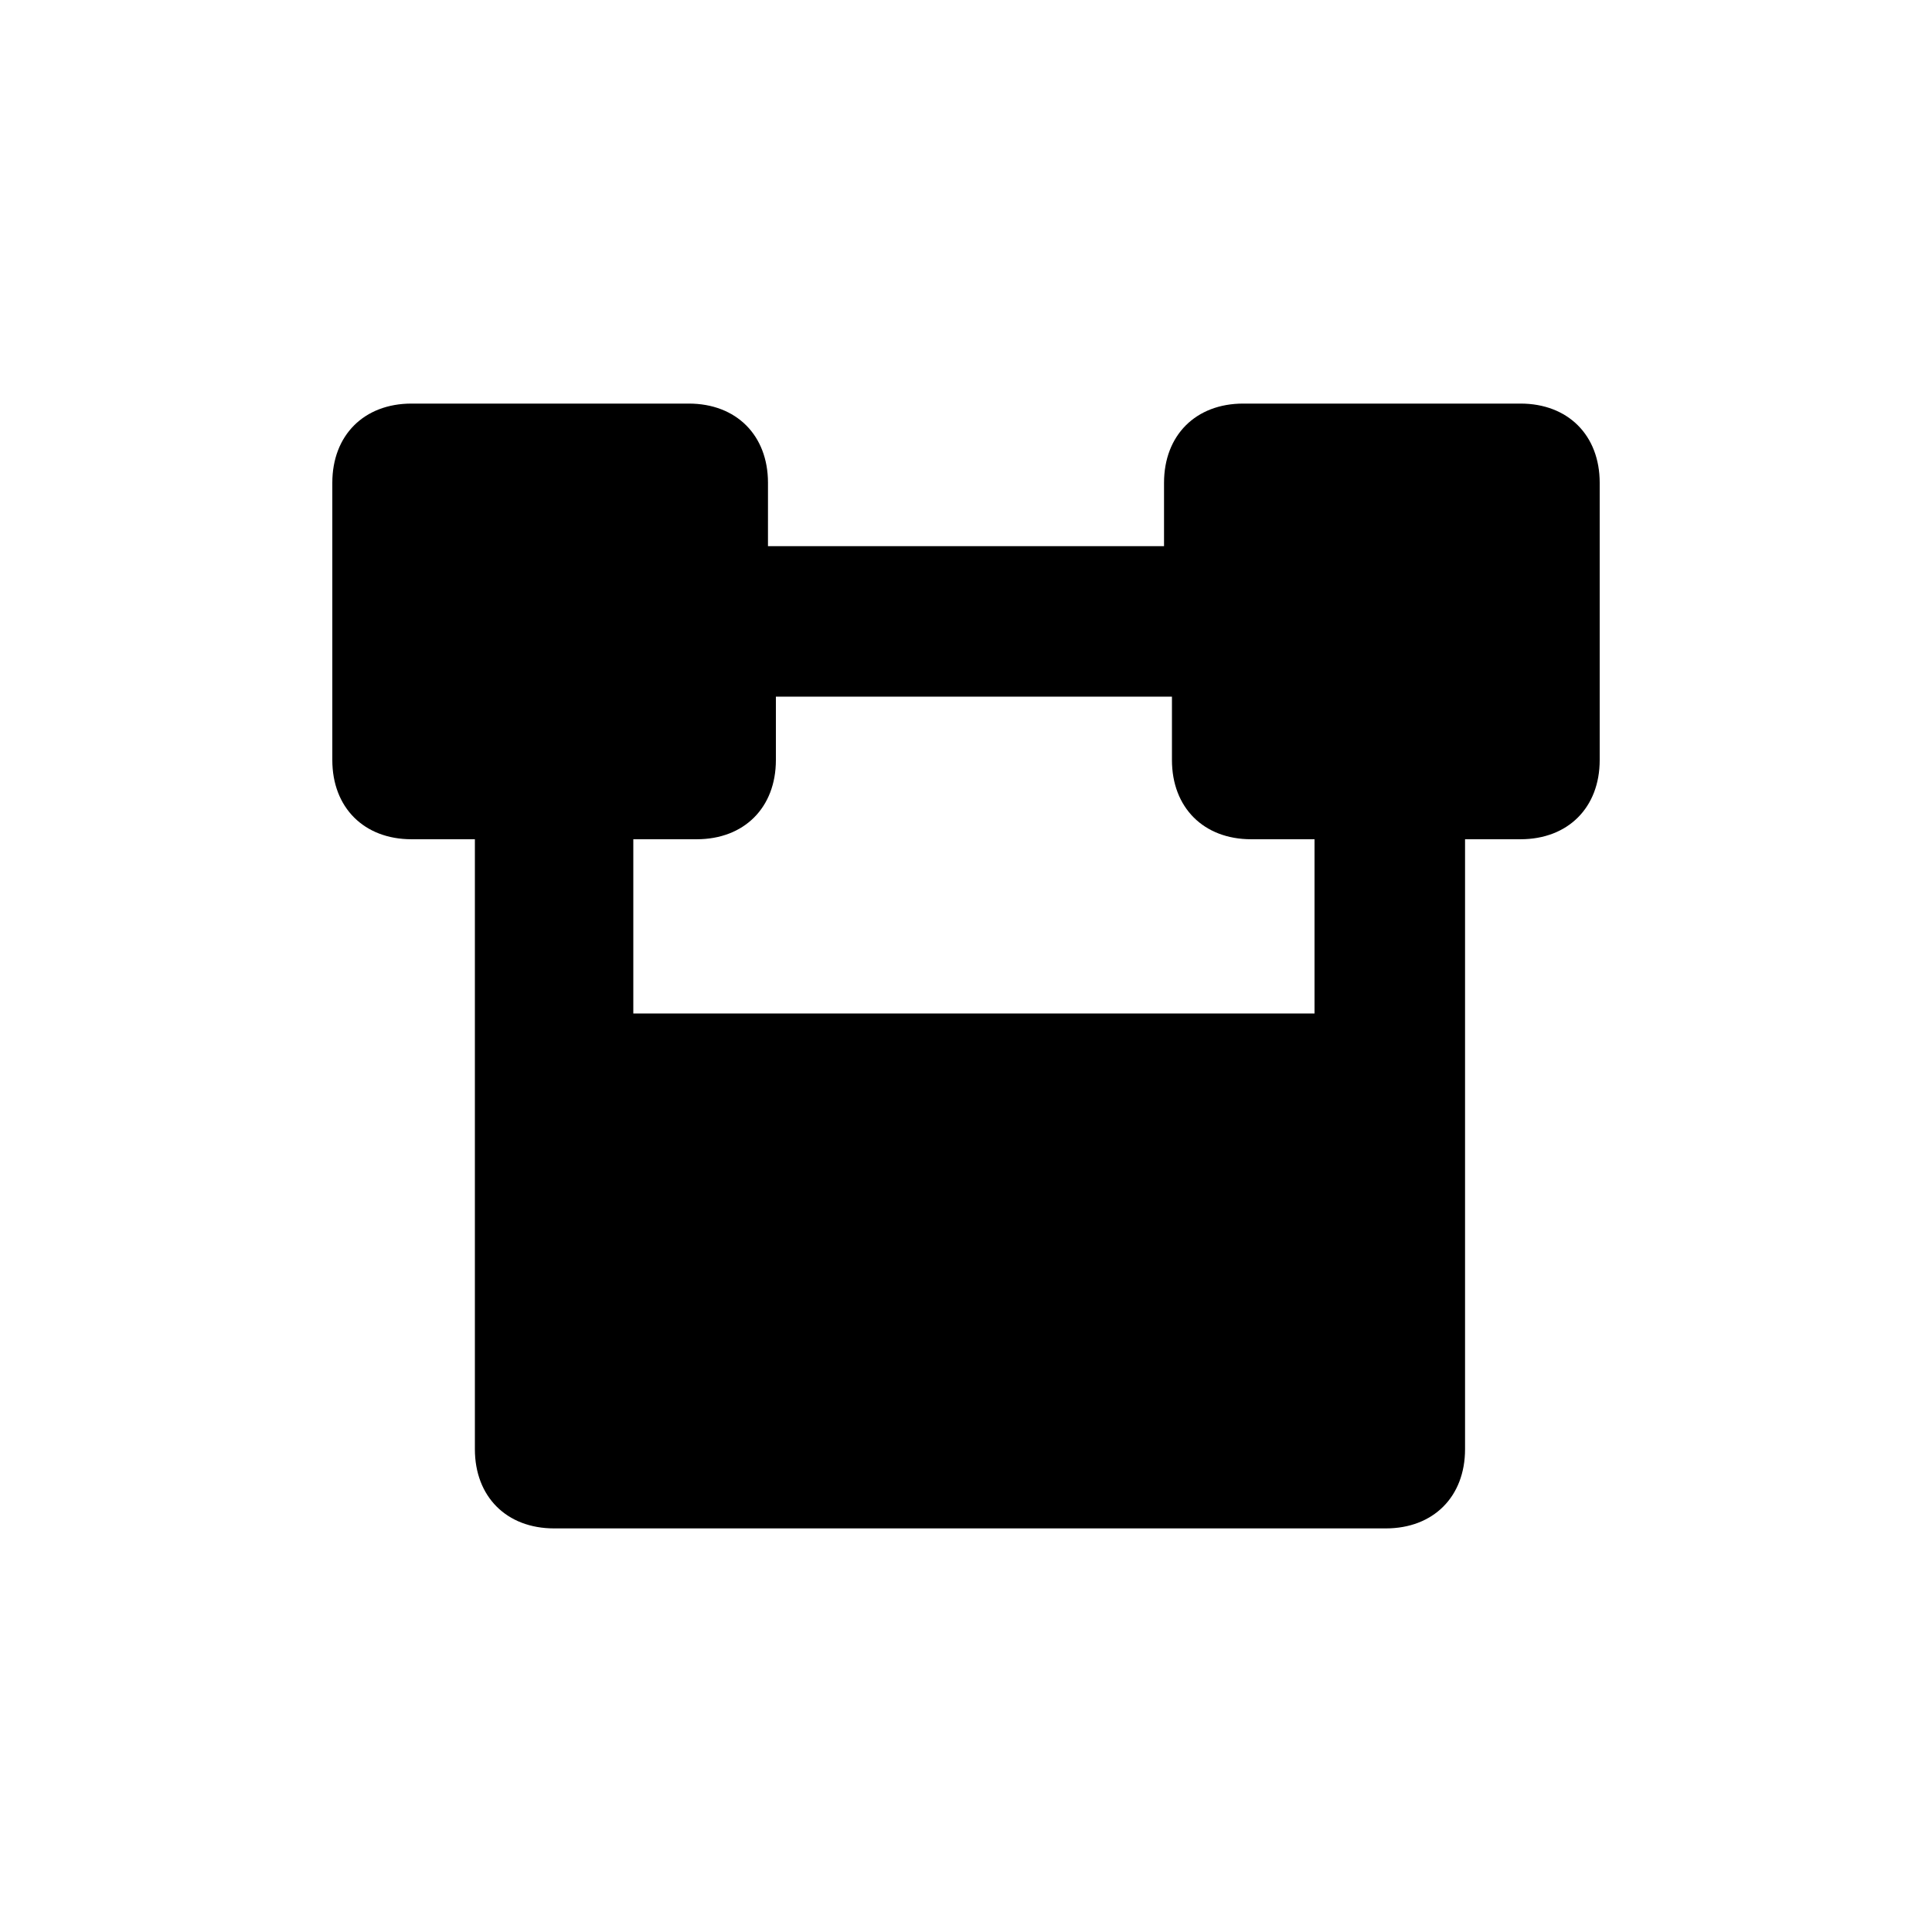
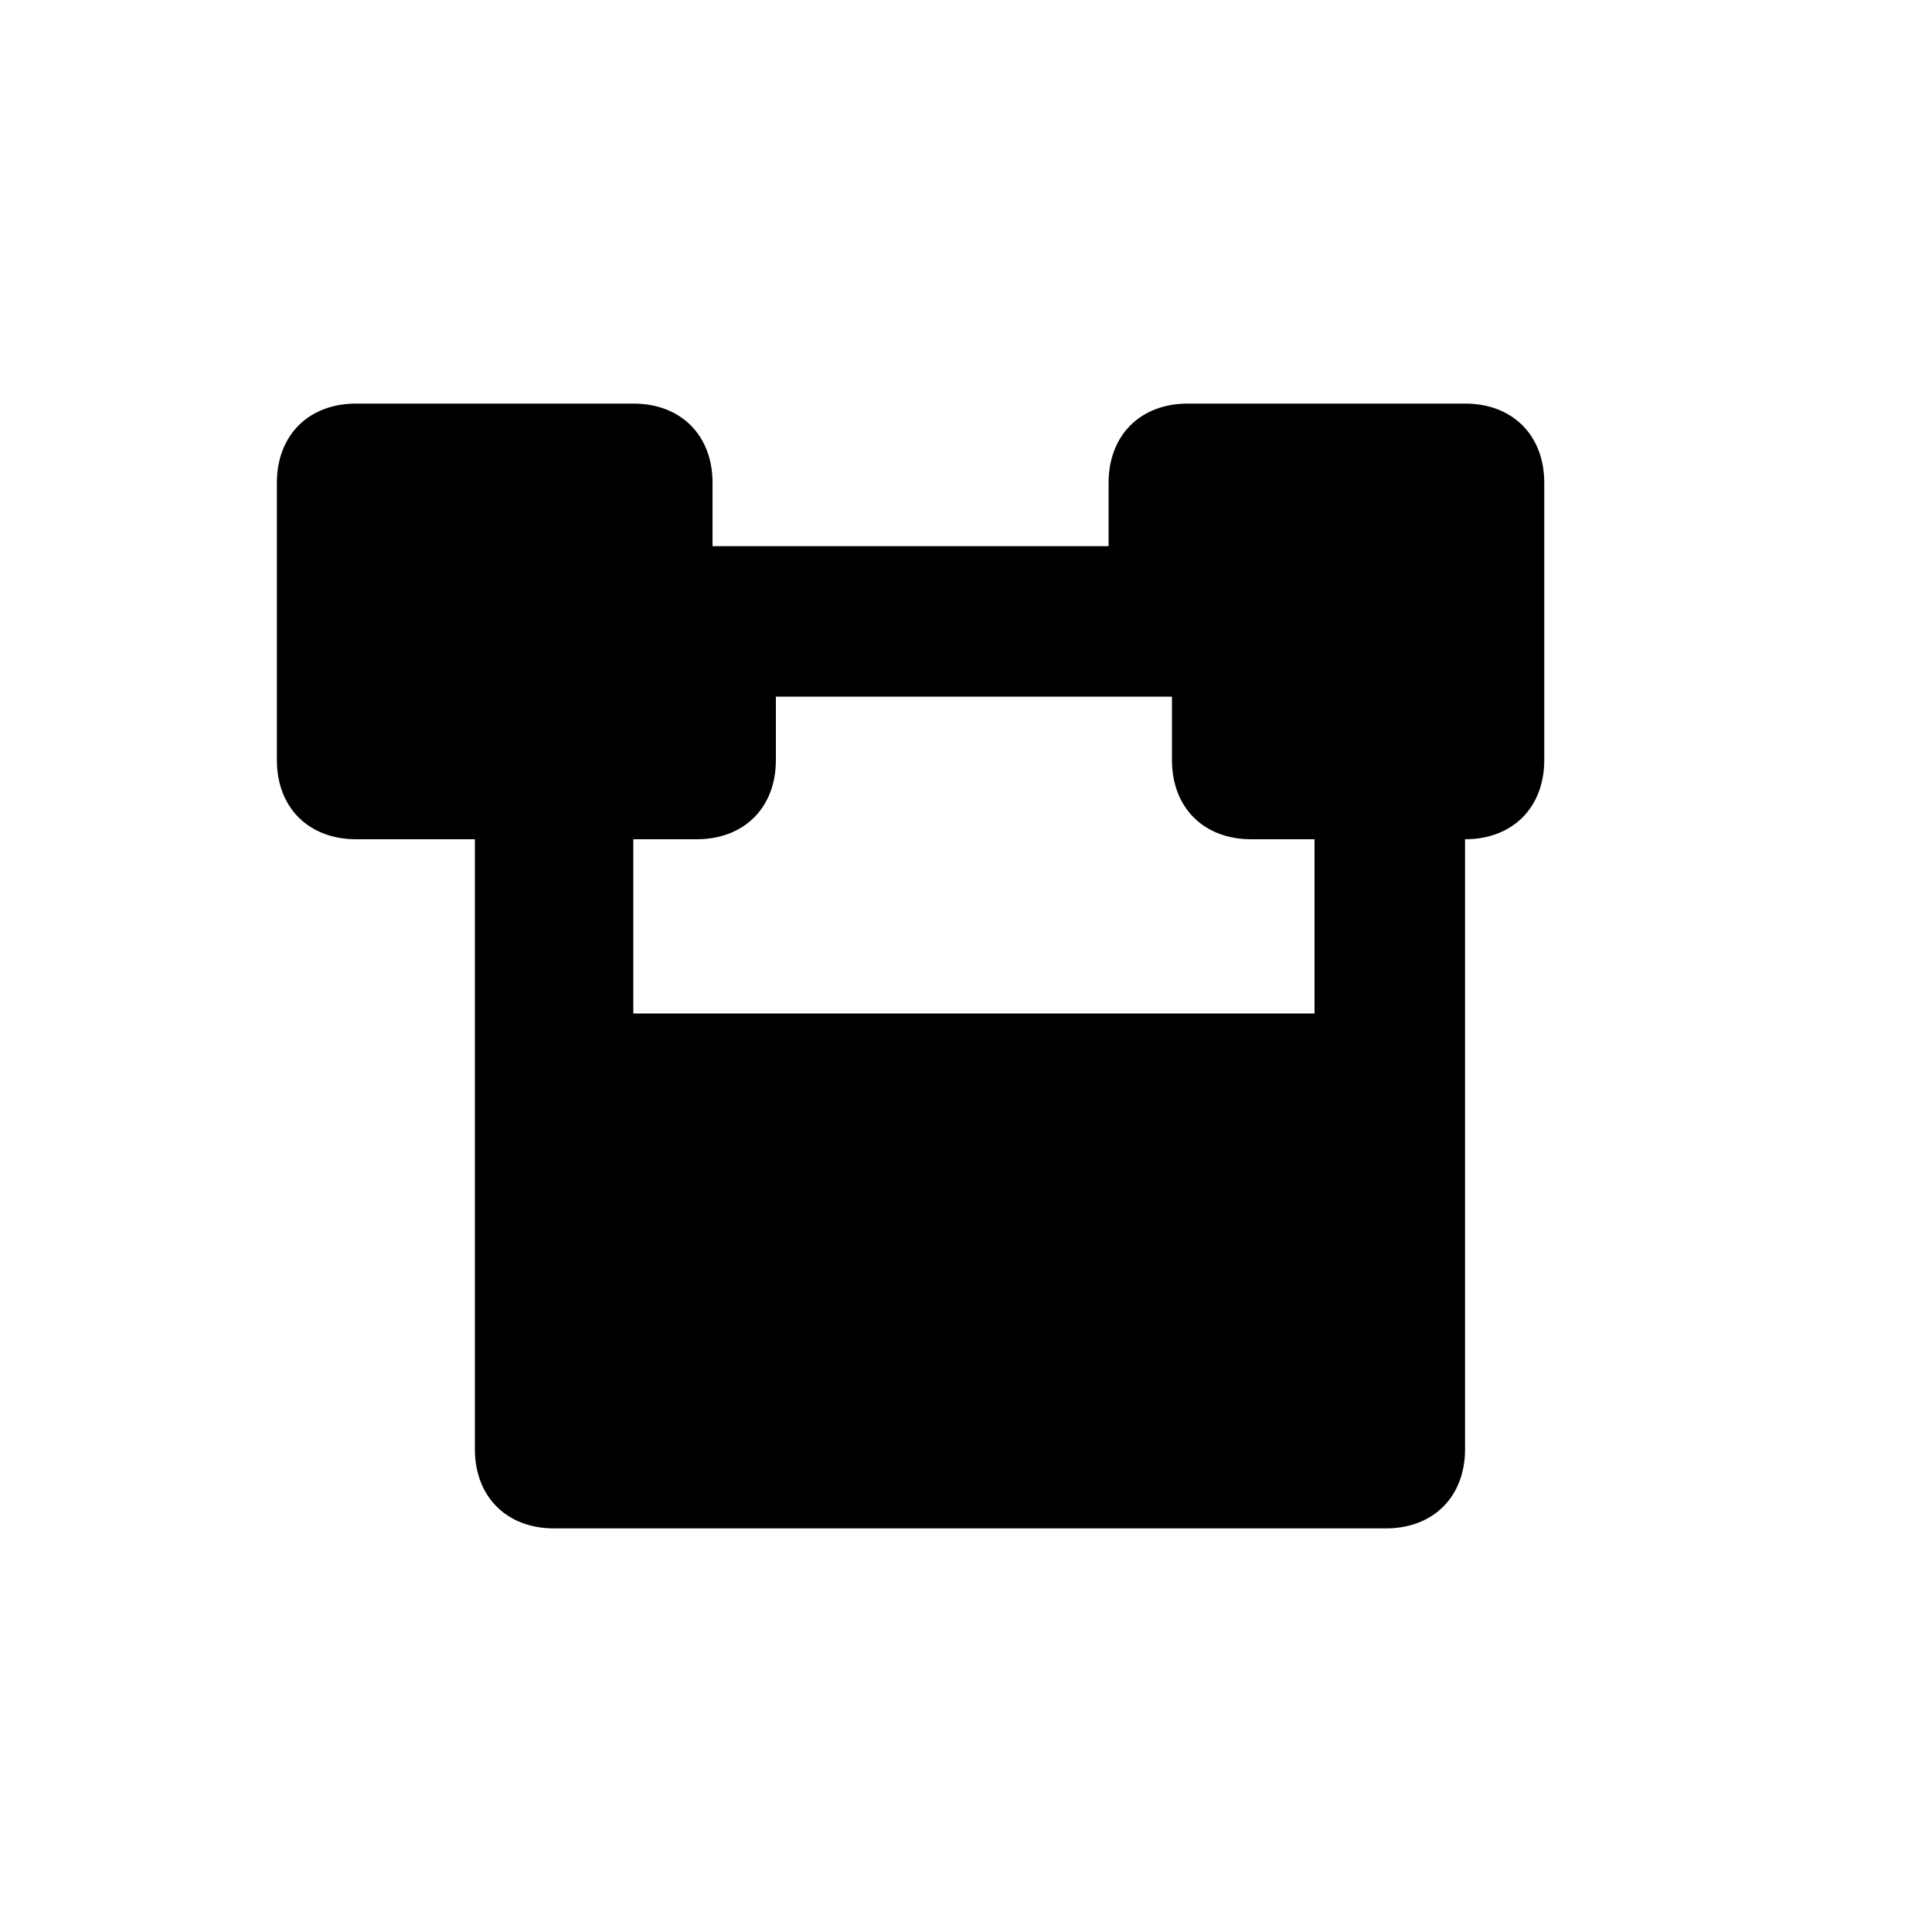
<svg xmlns="http://www.w3.org/2000/svg" fill="#000000" width="800px" height="800px" version="1.1" viewBox="144 144 512 512">
-   <path d="m269.85 366.41v161.64c0 12.594 8.398 20.992 20.992 20.992h220.42c12.594 0 20.992-8.398 20.992-20.992v-161.64h14.691c12.594 0 20.992-8.398 20.992-20.992v-73.473c0-12.594-8.398-20.992-20.992-20.992h-73.473c-12.594 0-20.992 8.398-20.992 20.992v16.793h-104.96l0.004-16.793c0-12.594-8.398-20.992-20.992-20.992h-73.473c-12.594 0-20.992 8.398-20.992 20.992v73.473c0 12.594 8.398 20.992 20.992 20.992zm41.984 0h16.793c12.594 0 20.992-8.398 20.992-20.992v-16.793h104.96v16.793c0 12.594 8.398 20.992 20.992 20.992h16.793v46.184h-180.53z" />
+   <path d="m269.85 366.41v161.64c0 12.594 8.398 20.992 20.992 20.992h220.42c12.594 0 20.992-8.398 20.992-20.992v-161.64c12.594 0 20.992-8.398 20.992-20.992v-73.473c0-12.594-8.398-20.992-20.992-20.992h-73.473c-12.594 0-20.992 8.398-20.992 20.992v16.793h-104.96l0.004-16.793c0-12.594-8.398-20.992-20.992-20.992h-73.473c-12.594 0-20.992 8.398-20.992 20.992v73.473c0 12.594 8.398 20.992 20.992 20.992zm41.984 0h16.793c12.594 0 20.992-8.398 20.992-20.992v-16.793h104.96v16.793c0 12.594 8.398 20.992 20.992 20.992h16.793v46.184h-180.53z" />
</svg>